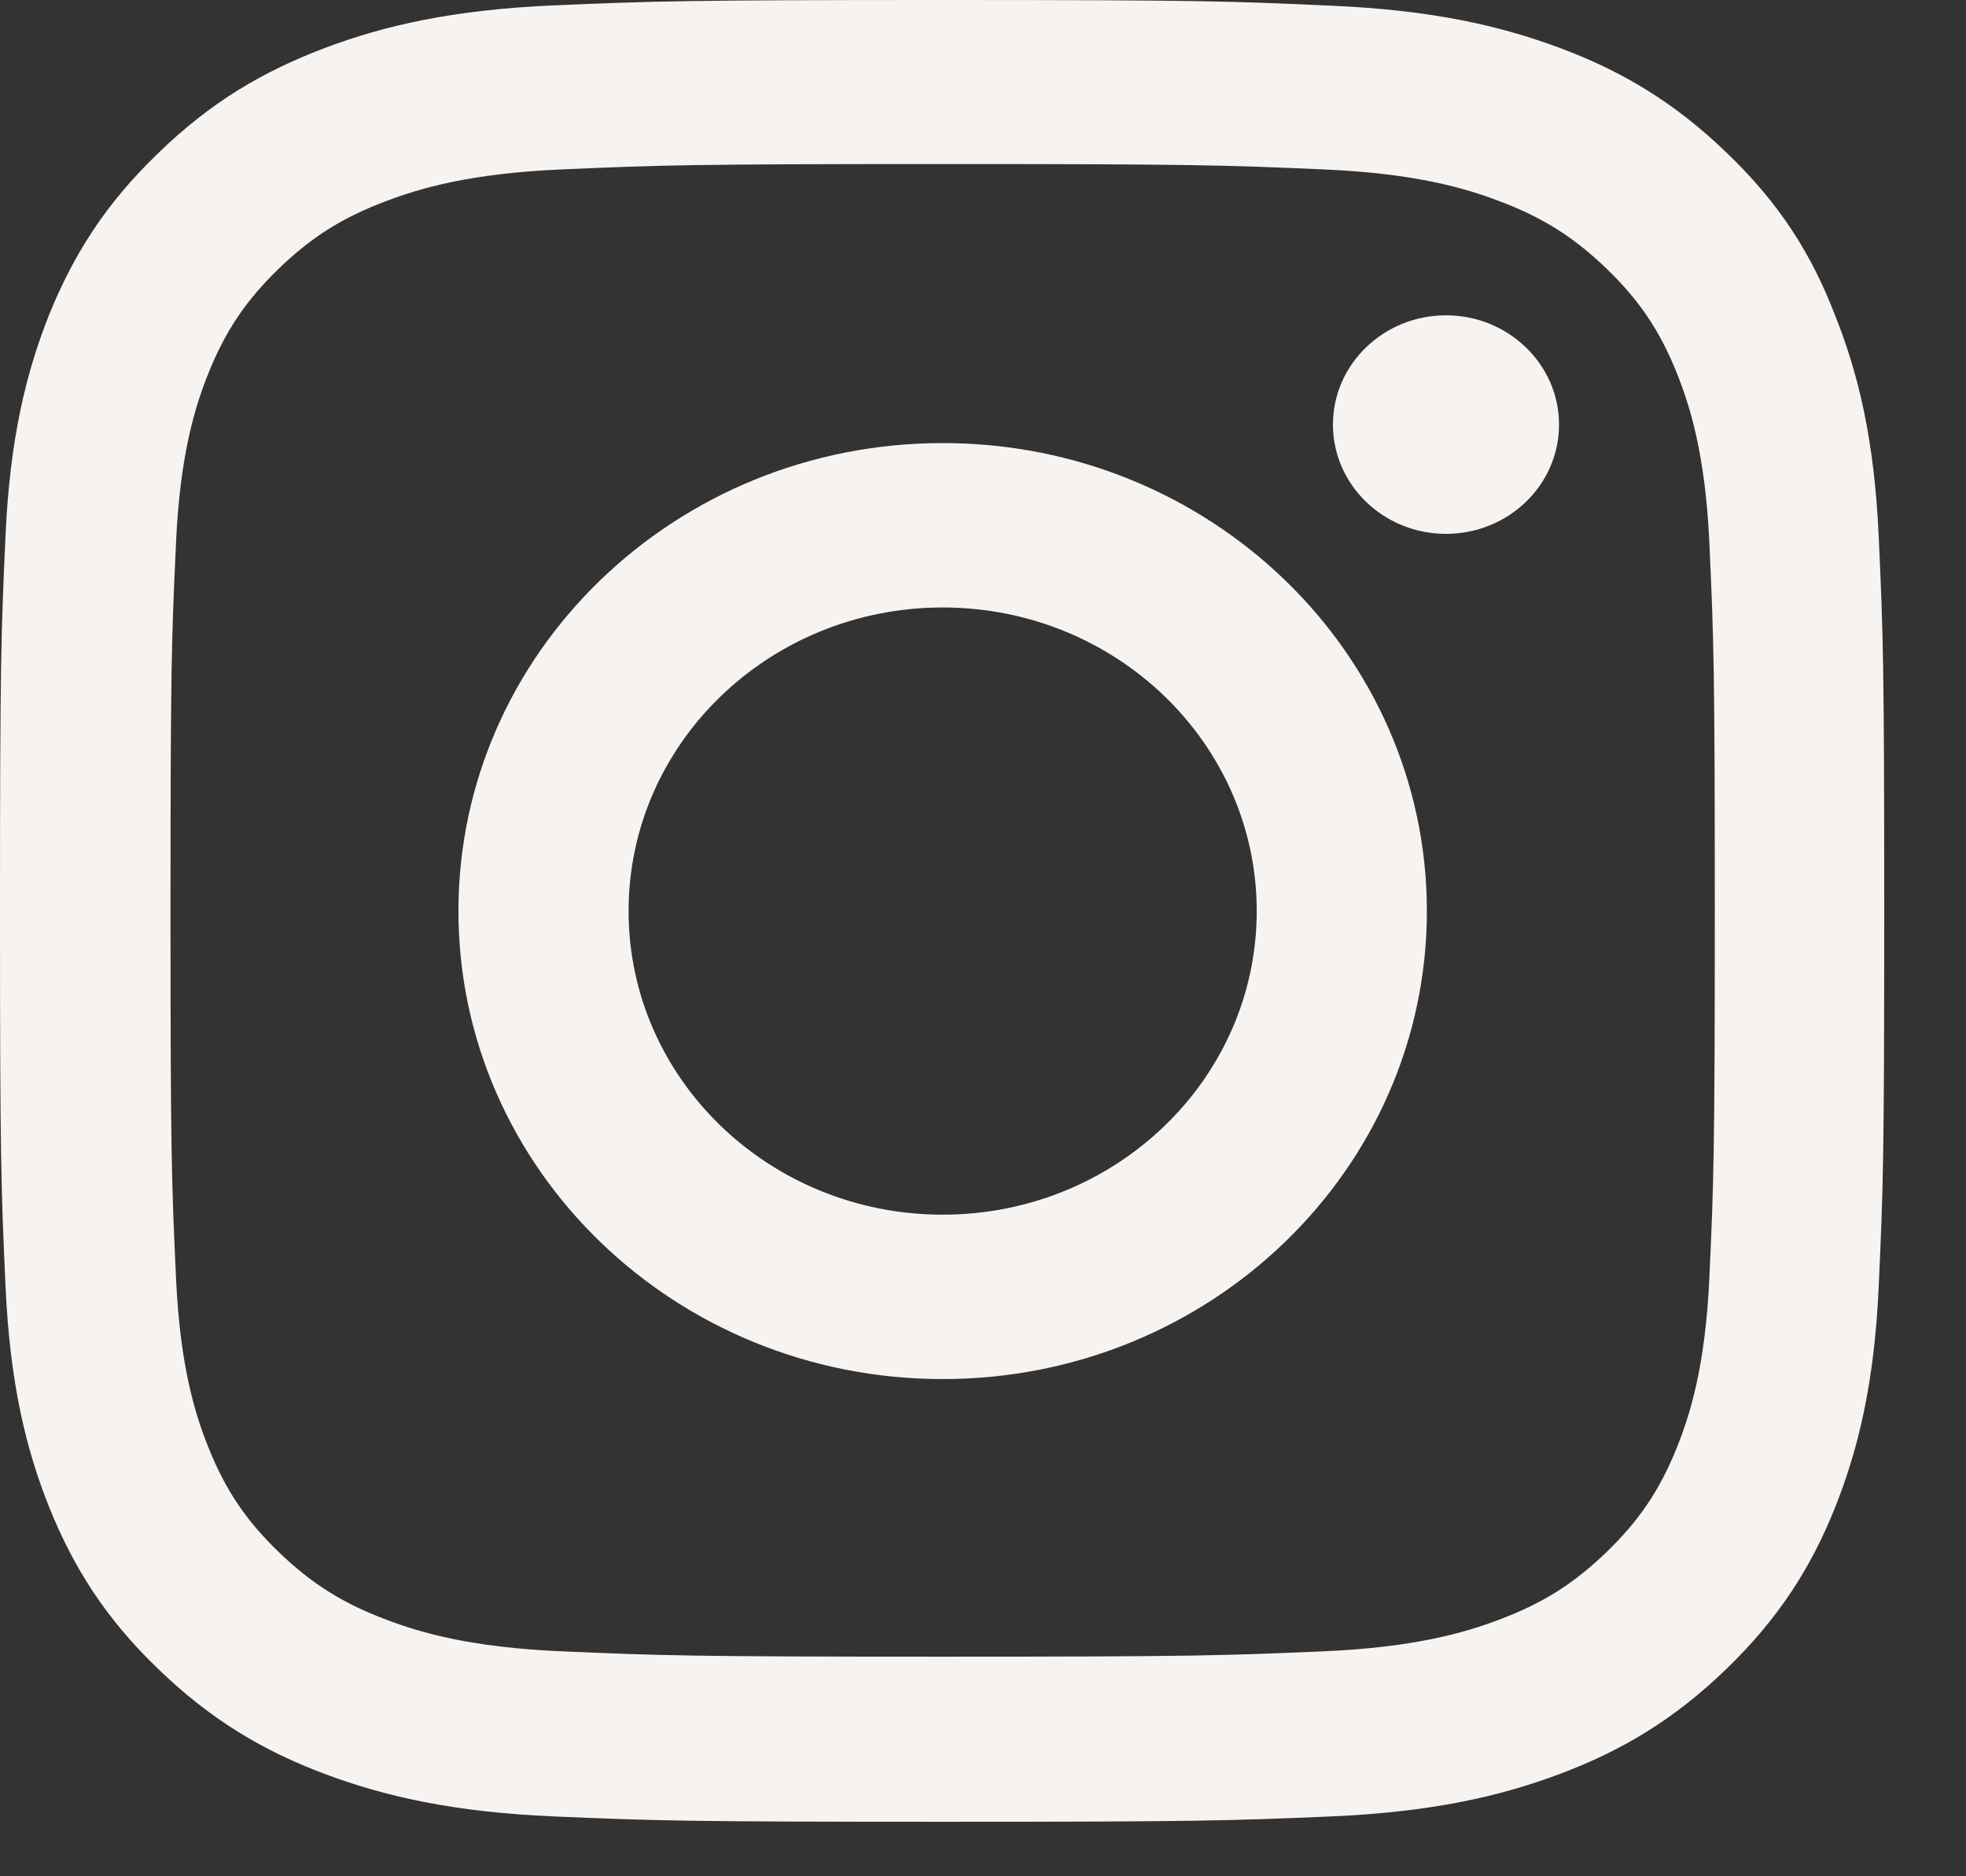
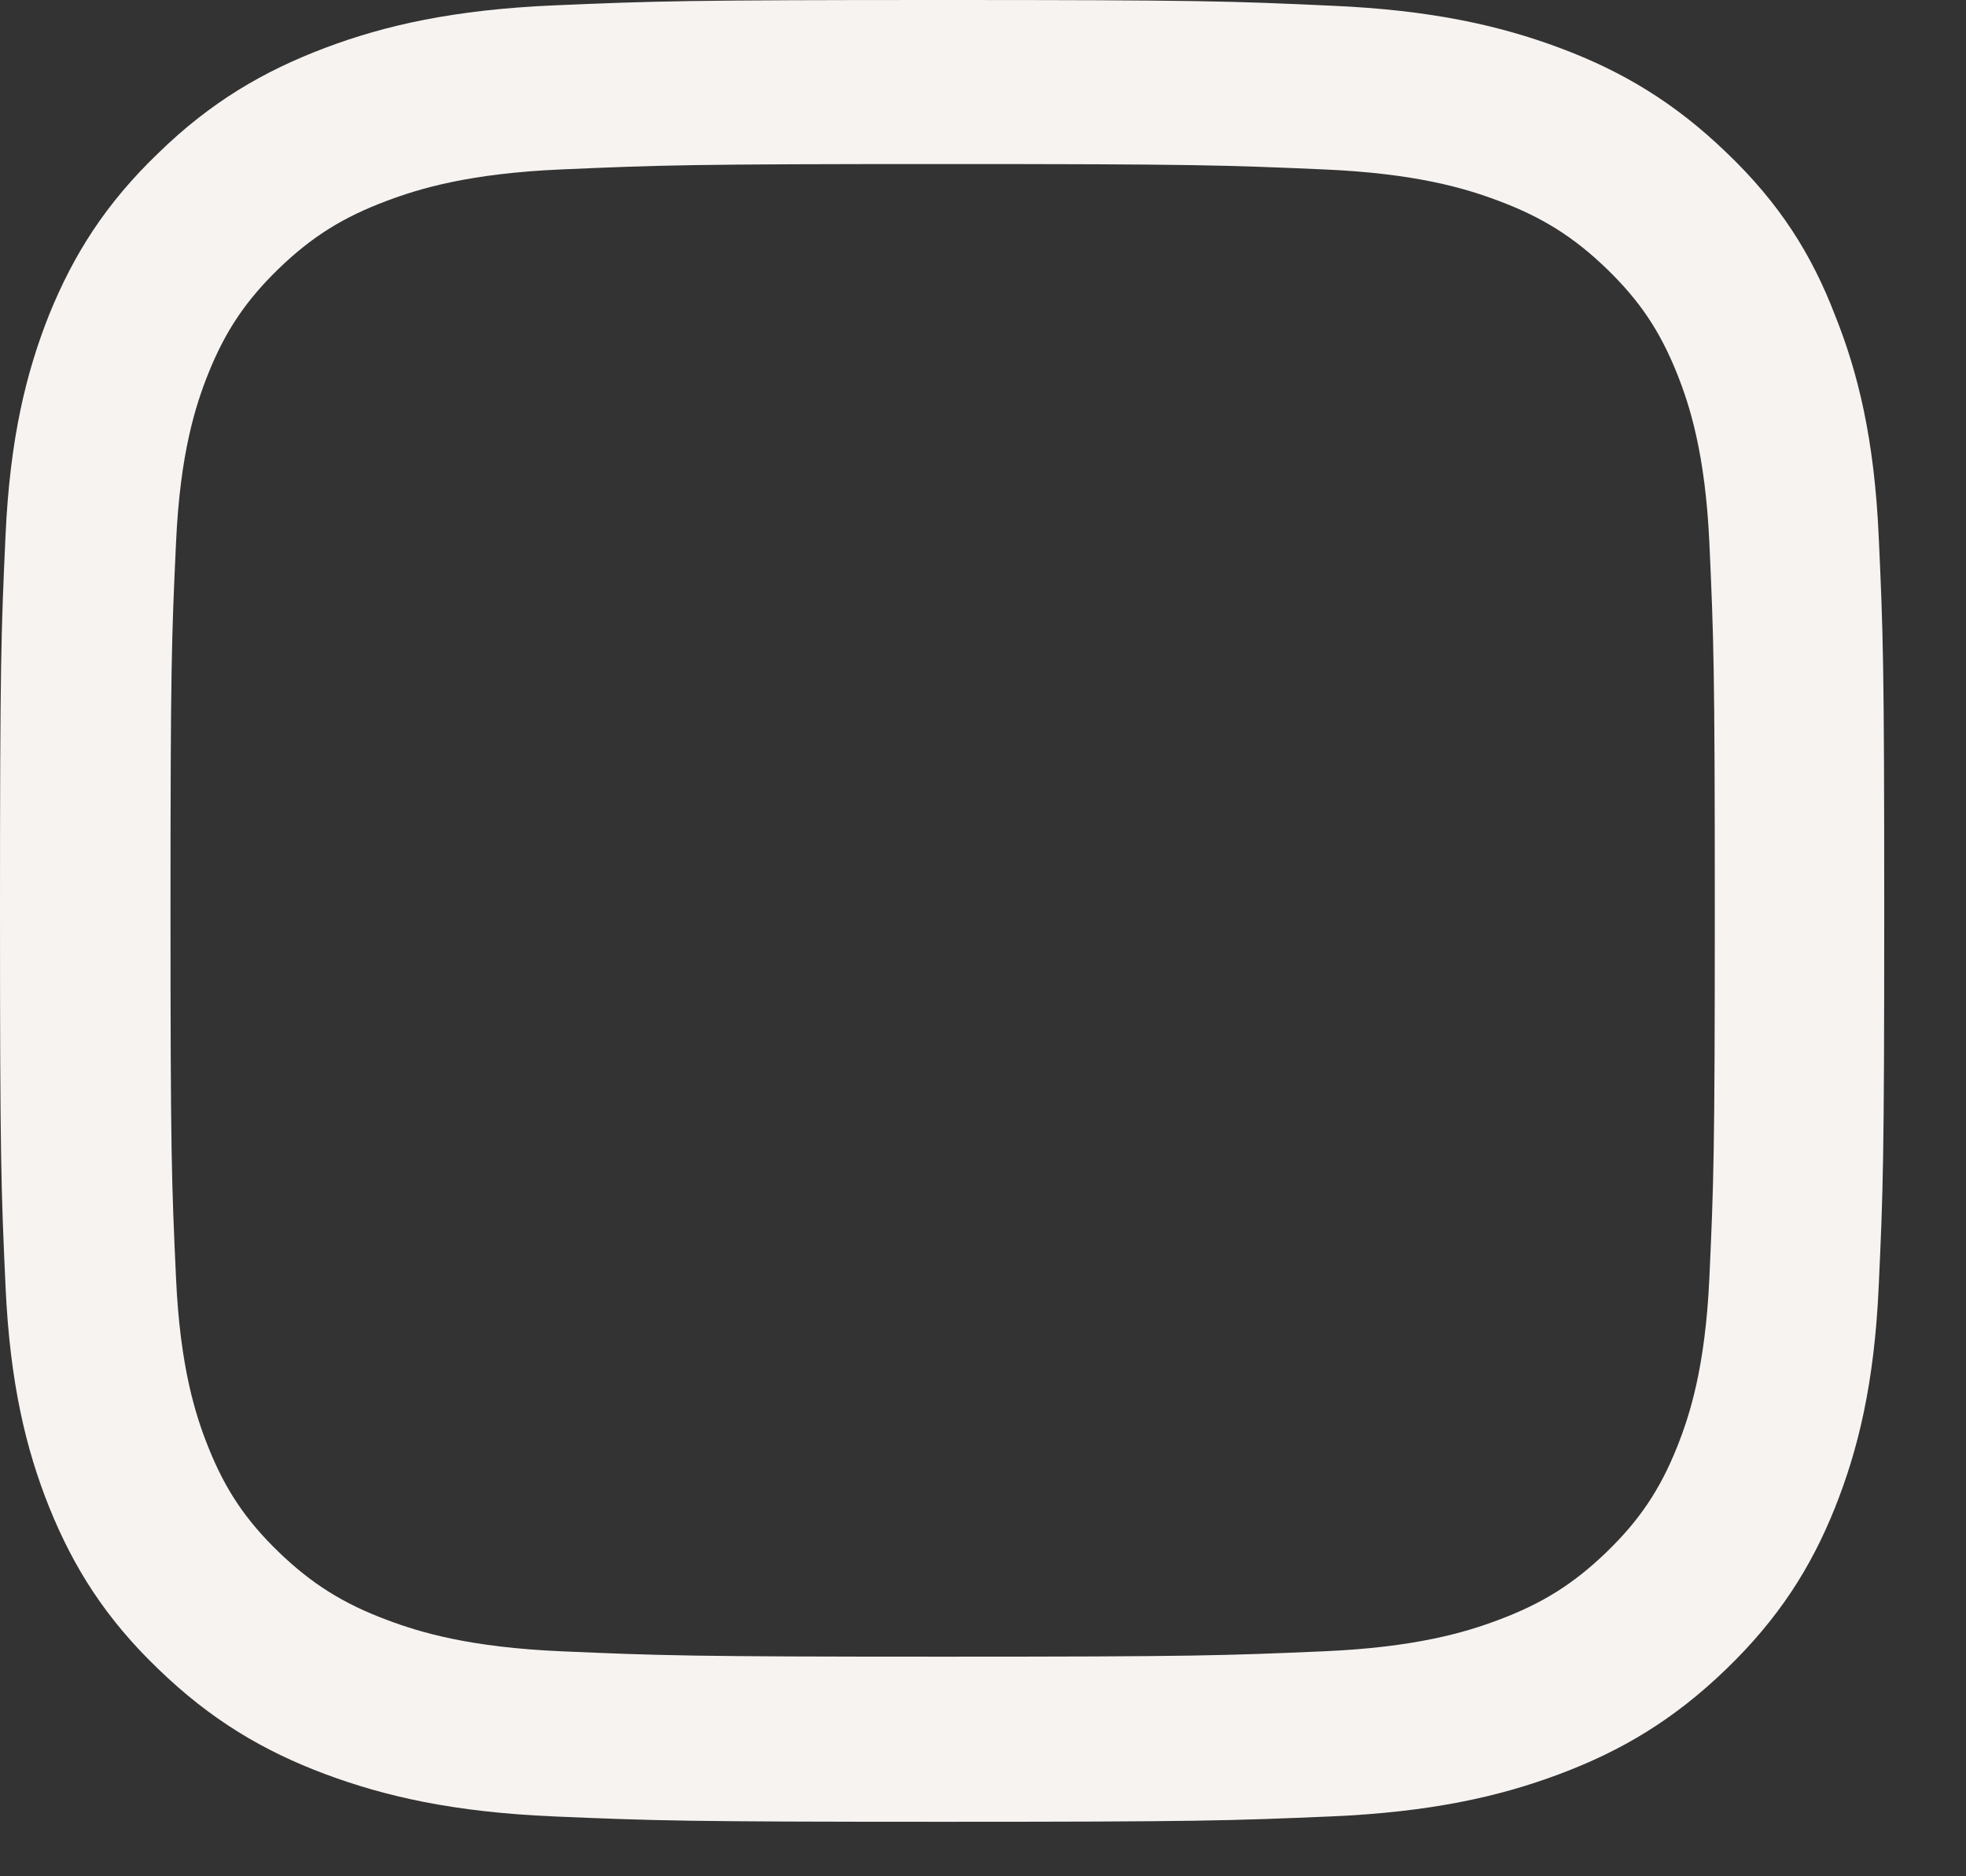
<svg xmlns="http://www.w3.org/2000/svg" width="22" height="21" viewBox="0 0 22 21" fill="none">
  <rect x="0" y="0" width="22" height="21" fill="#333333" stroke="none" />
  <path d="M10.549 1.836C13.367 1.836 13.701 1.848 14.809 1.896C15.839 1.94 16.396 2.107 16.767 2.247C17.257 2.43 17.611 2.653 17.978 3.007C18.349 3.366 18.575 3.704 18.765 4.178C18.909 4.537 19.082 5.079 19.128 6.07C19.177 7.146 19.189 7.468 19.189 10.189C19.189 12.914 19.177 13.236 19.128 14.308C19.082 15.303 18.909 15.841 18.765 16.2C18.575 16.674 18.345 17.016 17.978 17.371C17.607 17.729 17.257 17.948 16.767 18.131C16.396 18.271 15.835 18.438 14.809 18.482C13.697 18.53 13.363 18.542 10.549 18.542C7.73 18.542 7.396 18.53 6.288 18.482C5.258 18.438 4.702 18.271 4.331 18.131C3.84 17.948 3.486 17.725 3.119 17.371C2.748 17.012 2.522 16.674 2.332 16.2C2.188 15.841 2.015 15.3 1.97 14.308C1.92 13.232 1.908 12.91 1.908 10.189C1.908 7.465 1.92 7.142 1.97 6.07C2.015 5.075 2.188 4.537 2.332 4.178C2.522 3.704 2.753 3.362 3.119 3.007C3.49 2.649 3.84 2.43 4.331 2.247C4.702 2.107 5.262 1.94 6.288 1.896C7.396 1.848 7.73 1.836 10.549 1.836ZM10.549 0C7.685 0 7.326 0.012 6.201 0.06C5.081 0.108 4.31 0.283 3.643 0.534C2.946 0.797 2.357 1.143 1.772 1.713C1.183 2.278 0.824 2.848 0.552 3.517C0.293 4.166 0.111 4.907 0.062 5.991C0.012 7.082 0 7.429 0 10.197C0 12.965 0.012 13.312 0.062 14.399C0.111 15.483 0.293 16.228 0.552 16.873C0.824 17.546 1.183 18.116 1.772 18.681C2.357 19.247 2.946 19.597 3.638 19.856C4.31 20.107 5.077 20.282 6.197 20.33C7.322 20.378 7.681 20.39 10.544 20.39C13.408 20.39 13.767 20.378 14.892 20.33C16.012 20.282 16.783 20.107 17.451 19.856C18.143 19.597 18.732 19.247 19.317 18.681C19.902 18.116 20.265 17.546 20.533 16.877C20.792 16.228 20.974 15.487 21.023 14.403C21.073 13.316 21.085 12.969 21.085 10.201C21.085 7.433 21.073 7.086 21.023 5.999C20.974 4.915 20.792 4.17 20.533 3.525C20.273 2.848 19.915 2.278 19.325 1.713C18.74 1.147 18.151 0.797 17.459 0.538C16.787 0.287 16.021 0.112 14.9 0.064C13.771 0.012 13.412 0 10.549 0Z" fill="#F7F3F1" />
-   <path d="M10.549 4.959C7.557 4.959 5.13 7.305 5.13 10.197C5.13 13.089 7.557 15.435 10.549 15.435C13.54 15.435 15.967 13.089 15.967 10.197C15.967 7.305 13.54 4.959 10.549 4.959ZM10.549 13.595C8.608 13.595 7.034 12.073 7.034 10.197C7.034 8.321 8.608 6.799 10.549 6.799C12.489 6.799 14.063 8.321 14.063 10.197C14.063 12.073 12.489 13.595 10.549 13.595Z" fill="#F7F3F1" />
-   <path d="M17.446 4.752C17.446 5.429 16.878 5.975 16.181 5.975C15.481 5.975 14.916 5.425 14.916 4.752C14.916 4.075 15.485 3.529 16.181 3.529C16.878 3.529 17.446 4.079 17.446 4.752Z" fill="#F7F3F1" />
</svg>